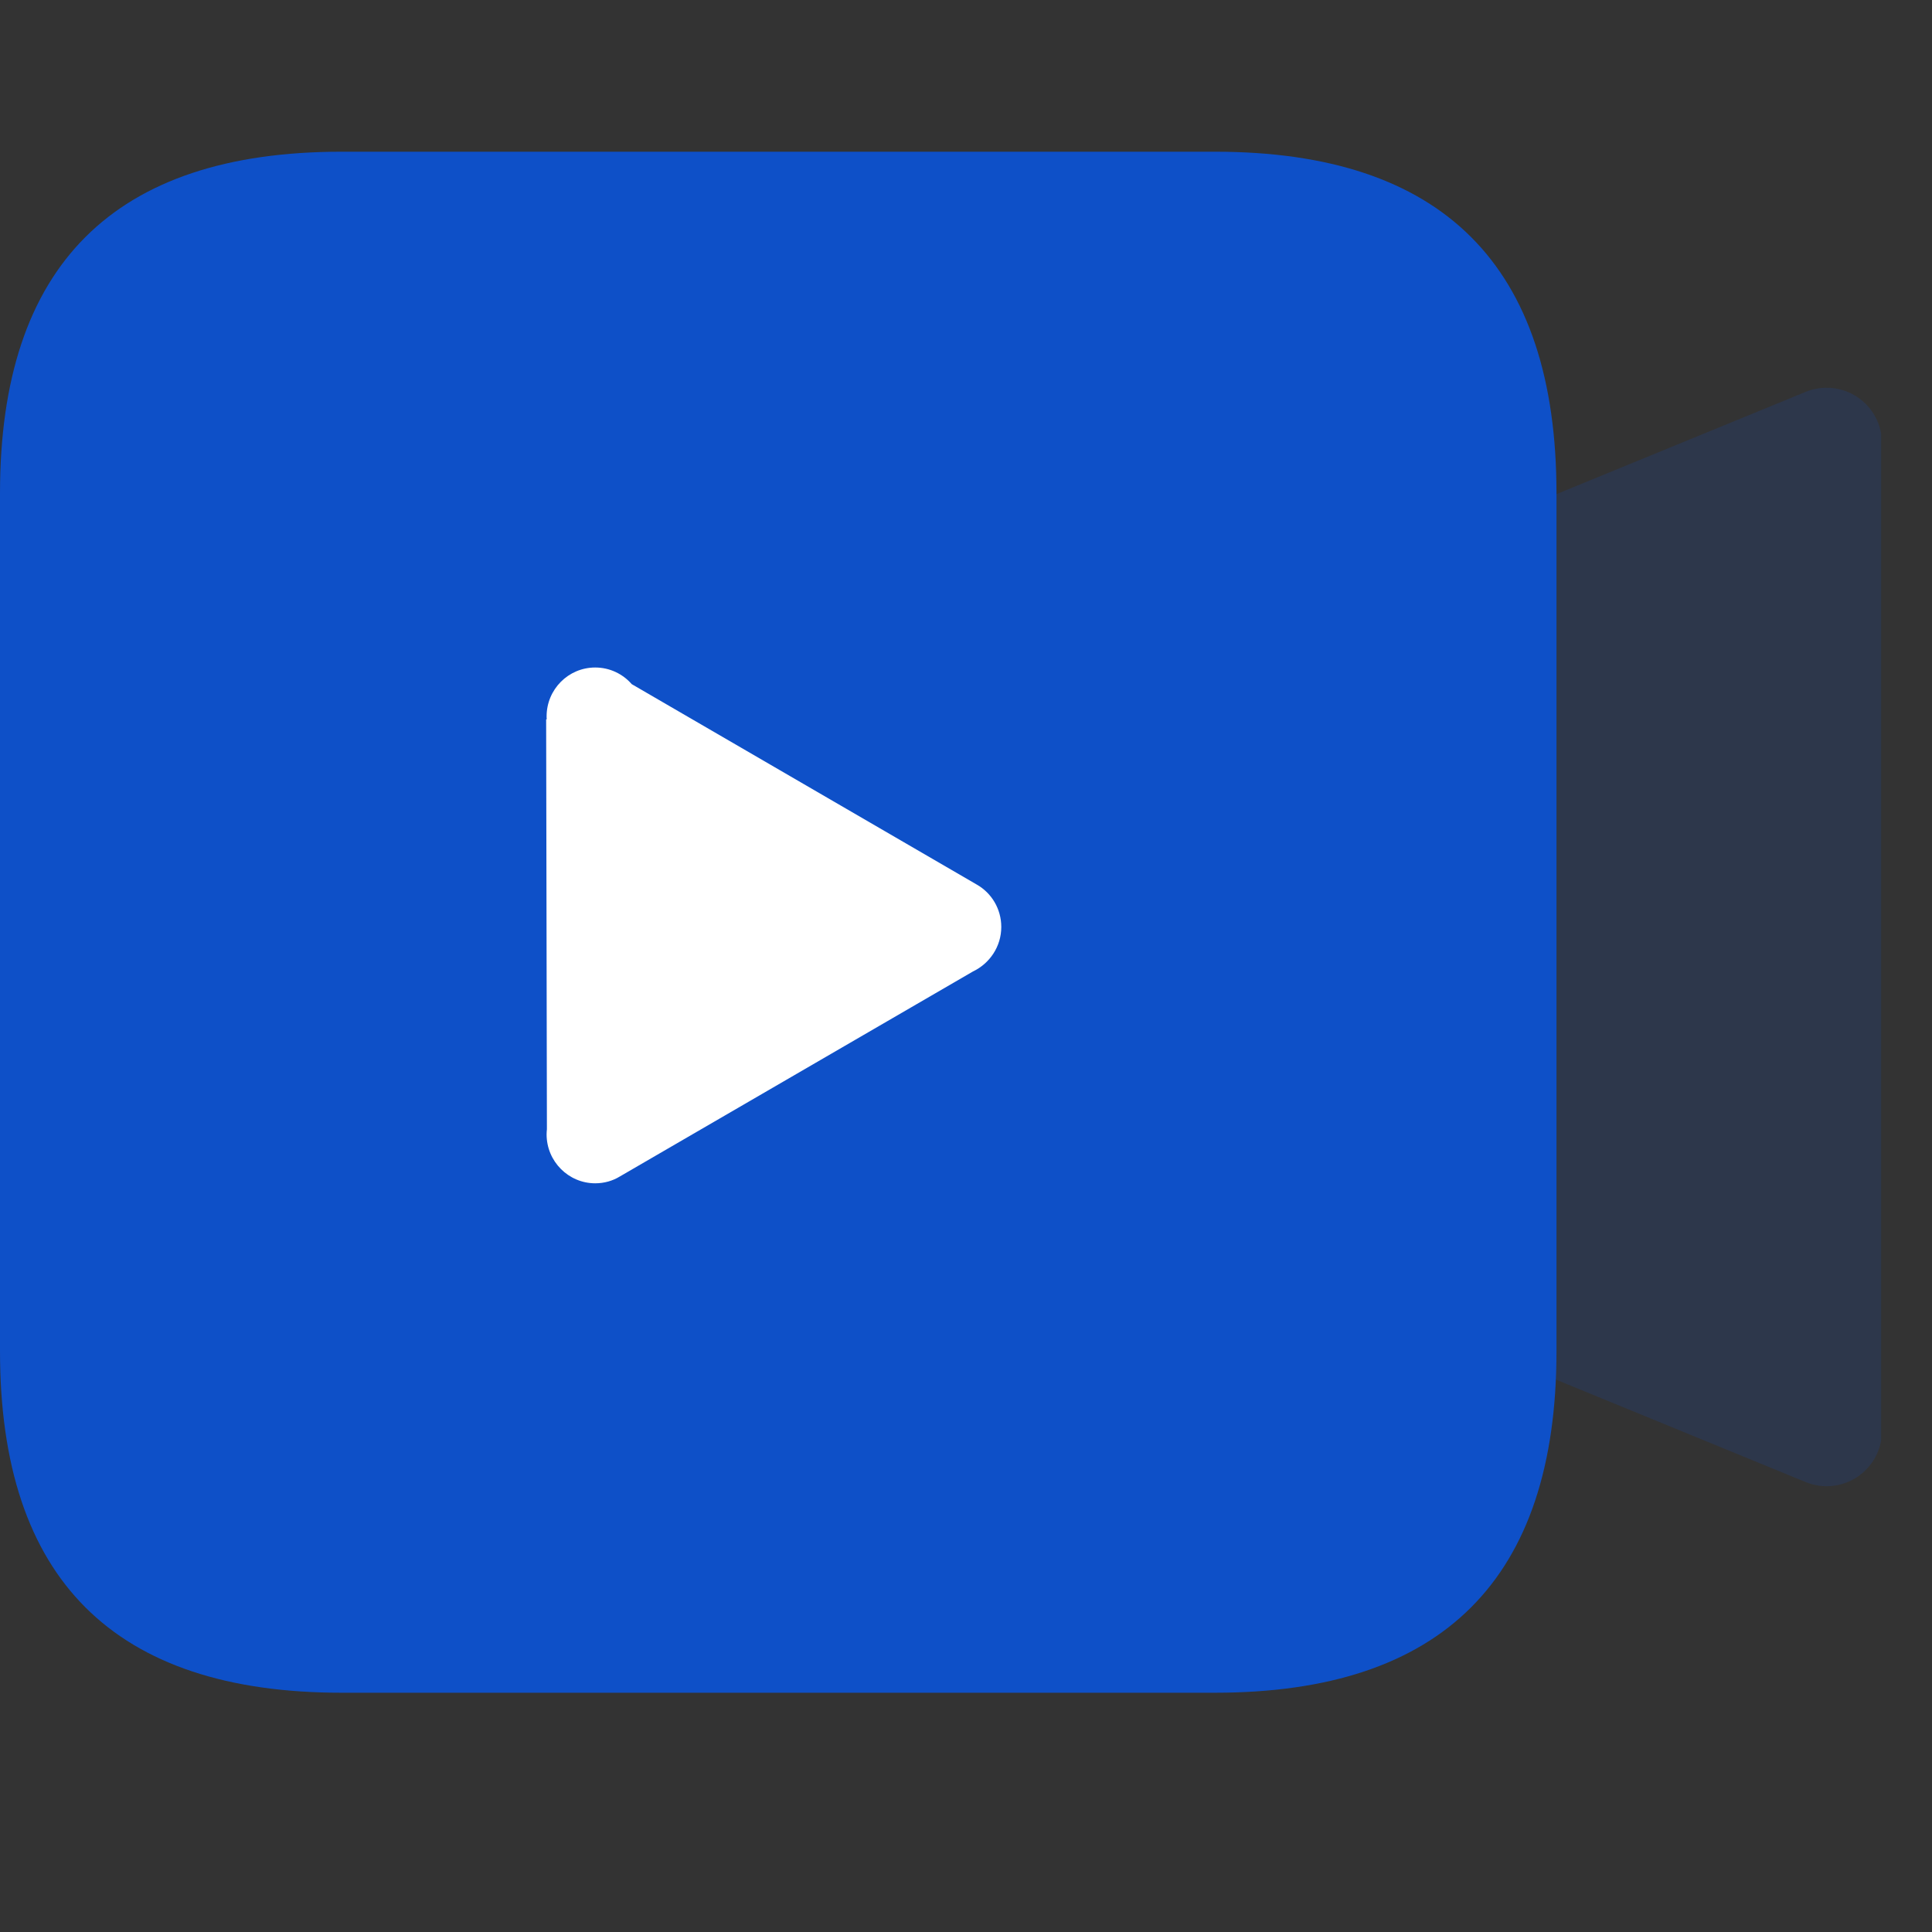
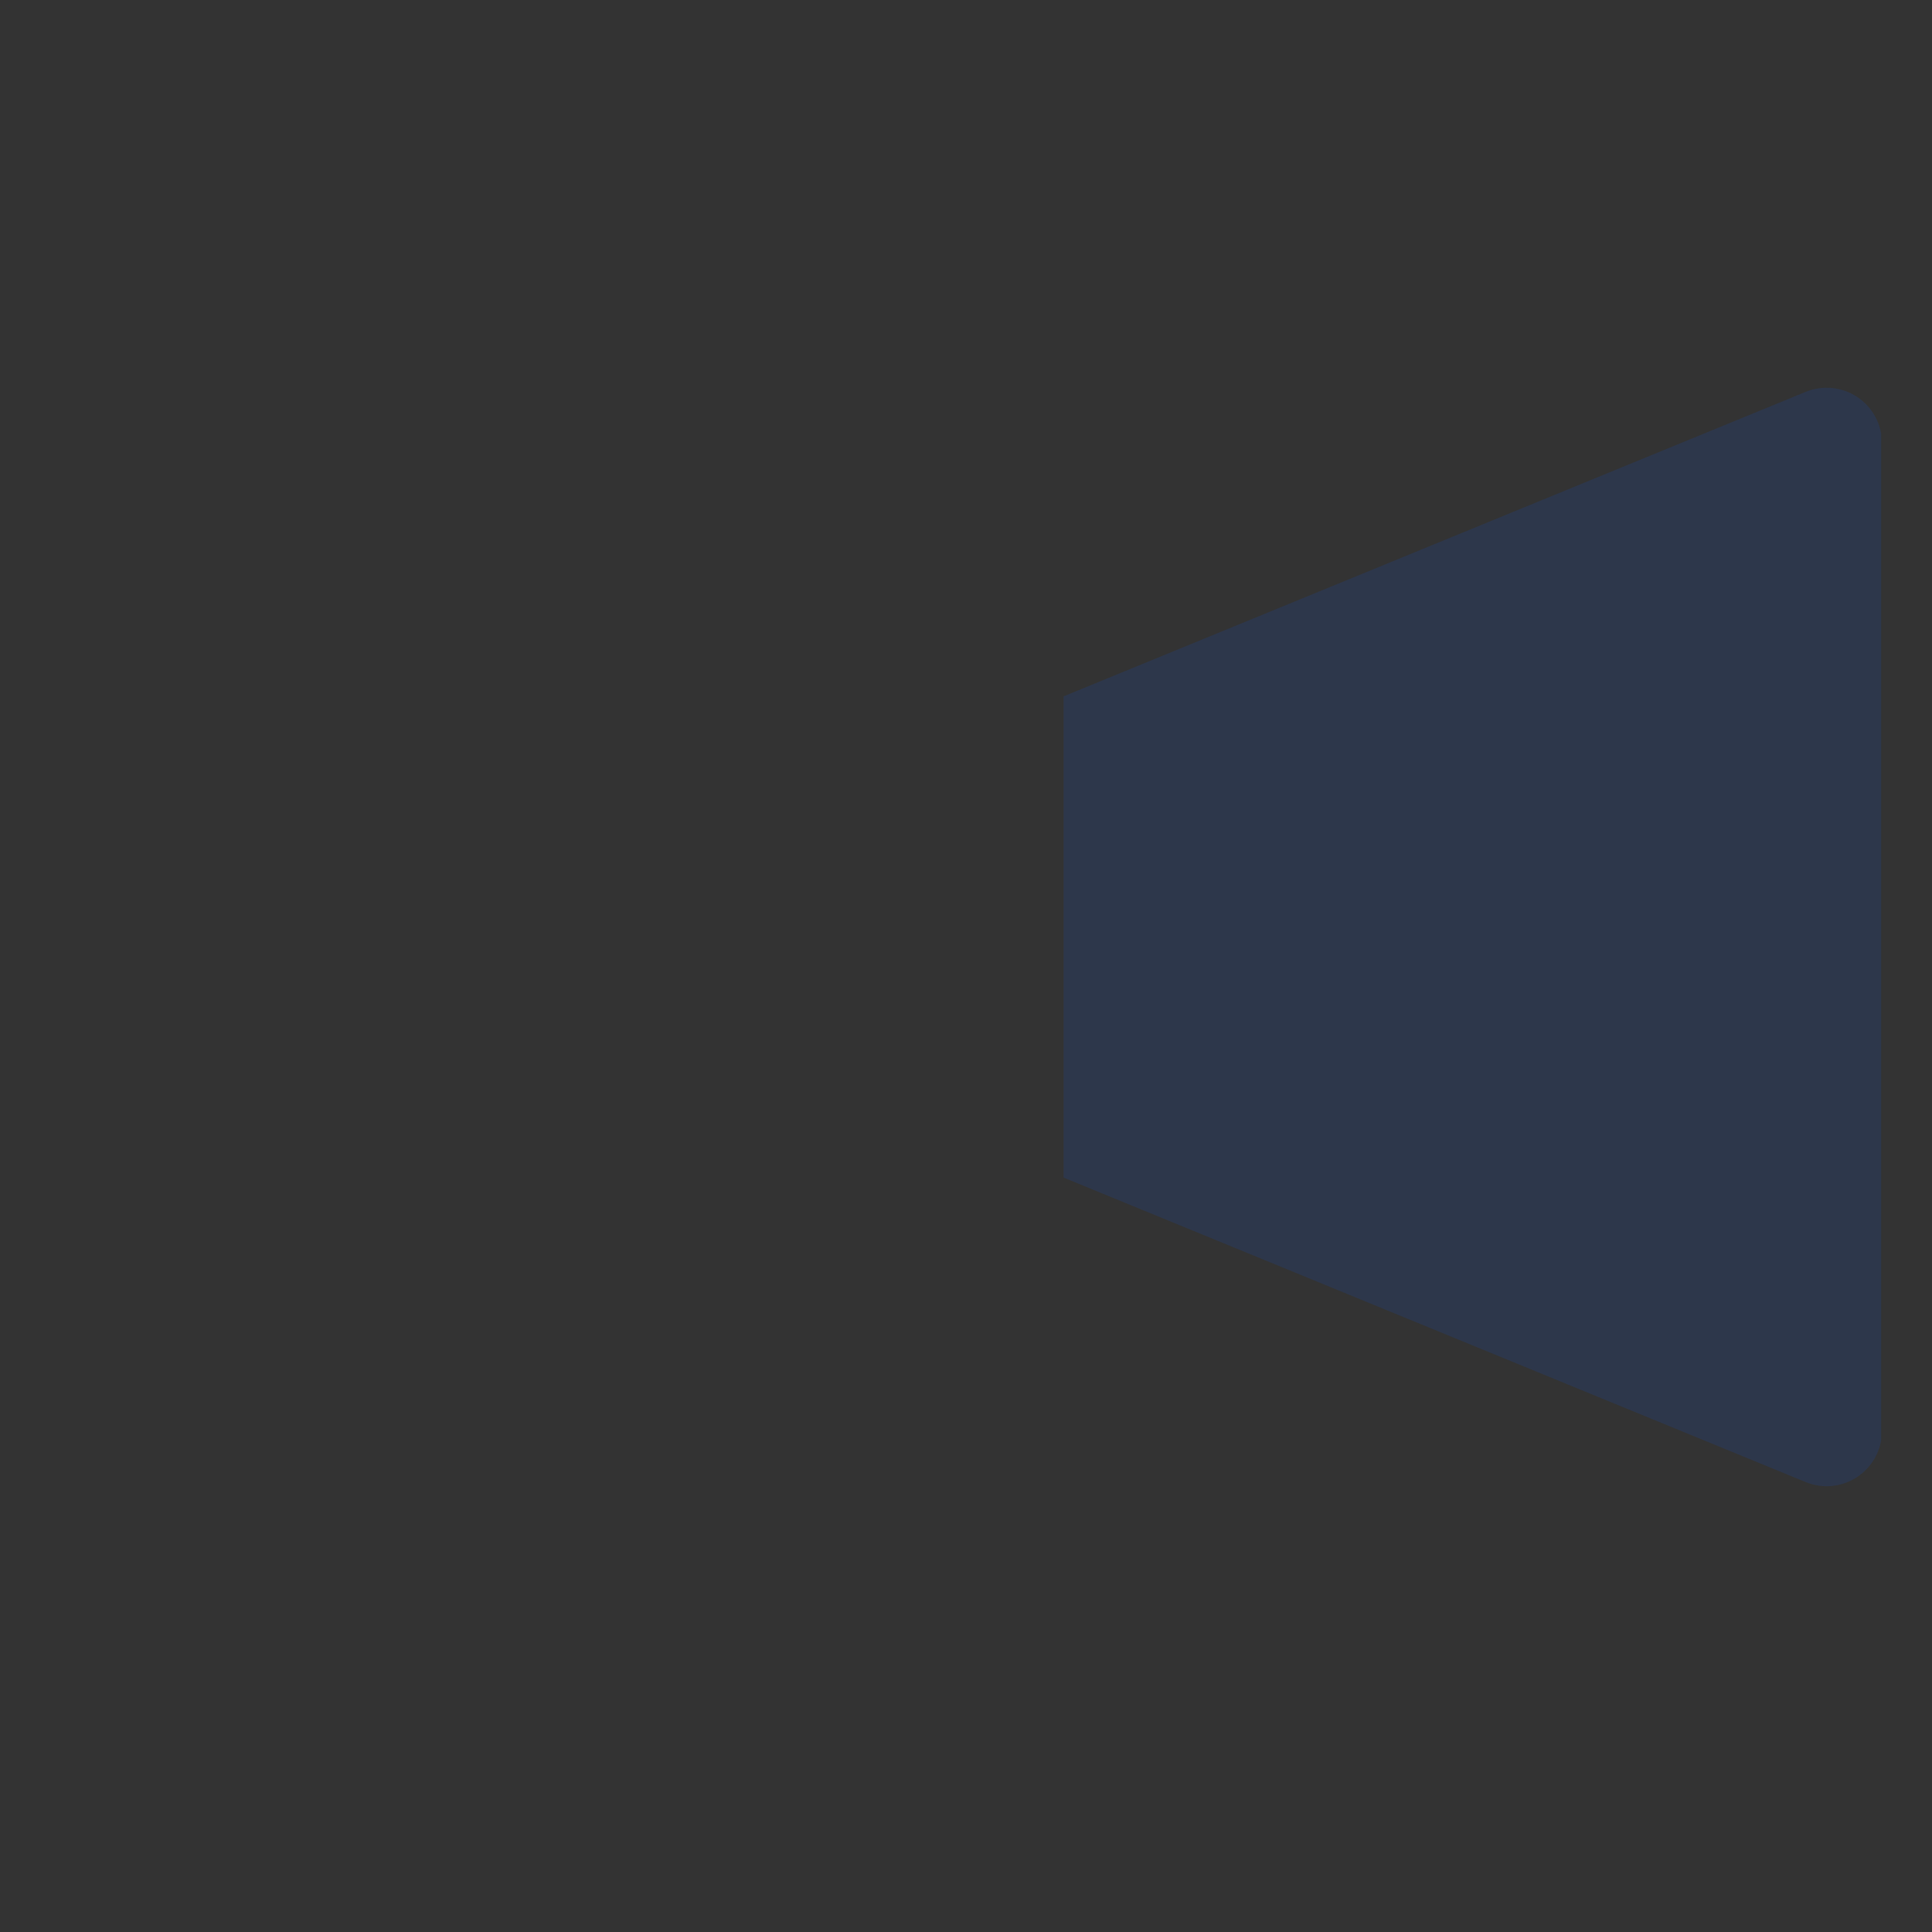
<svg xmlns="http://www.w3.org/2000/svg" width="38" height="38" viewBox="0 0 38 38" fill="none">
  <rect x="0" y="0" width="38" height="38" fill="#333333" stroke="none" />
  <g clip-path="url(#clip0_1716_13178)">
    <path d="M35.514 29.15L20.92 23.162V13.696L35.514 7.708C35.679 7.64 35.859 7.614 36.036 7.632C36.214 7.65 36.385 7.711 36.534 7.811C36.682 7.91 36.804 8.045 36.888 8.203C36.972 8.36 37.016 8.536 37.016 8.715V28.149C37.015 28.327 36.971 28.502 36.886 28.659C36.801 28.816 36.68 28.95 36.531 29.049C36.383 29.148 36.212 29.209 36.035 29.227C35.858 29.244 35.679 29.218 35.514 29.15Z" fill="#0E50C8" fill-opacity="0.16" />
-     <path d="M6.717 2.984H23.897C28.375 2.984 30.614 5.223 30.614 9.701V26.576C30.614 31.055 28.375 33.294 23.897 33.294H6.717C2.239 33.294 0 31.055 0 26.576V9.701C0 5.223 2.239 2.984 6.717 2.984V2.984Z" fill="#0E50C8" />
-     <path d="M11.707 23.274C11.884 23.274 12.052 23.226 12.193 23.139L19.138 19.107C19.465 18.951 19.694 18.618 19.694 18.232C19.694 17.875 19.501 17.563 19.213 17.399L12.425 13.456C12.25 13.255 11.992 13.129 11.707 13.129C11.178 13.129 10.751 13.56 10.751 14.091C10.751 14.109 10.751 14.127 10.754 14.145L10.742 14.151L10.757 22.21C10.754 22.244 10.751 22.276 10.751 22.312C10.751 22.843 11.181 23.274 11.707 23.274Z" fill="white" />
  </g>
  <defs>
    <clipPath id="clip0_1716_13178">
      <rect width="37" height="37" fill="white" />
    </clipPath>
  </defs>
</svg>